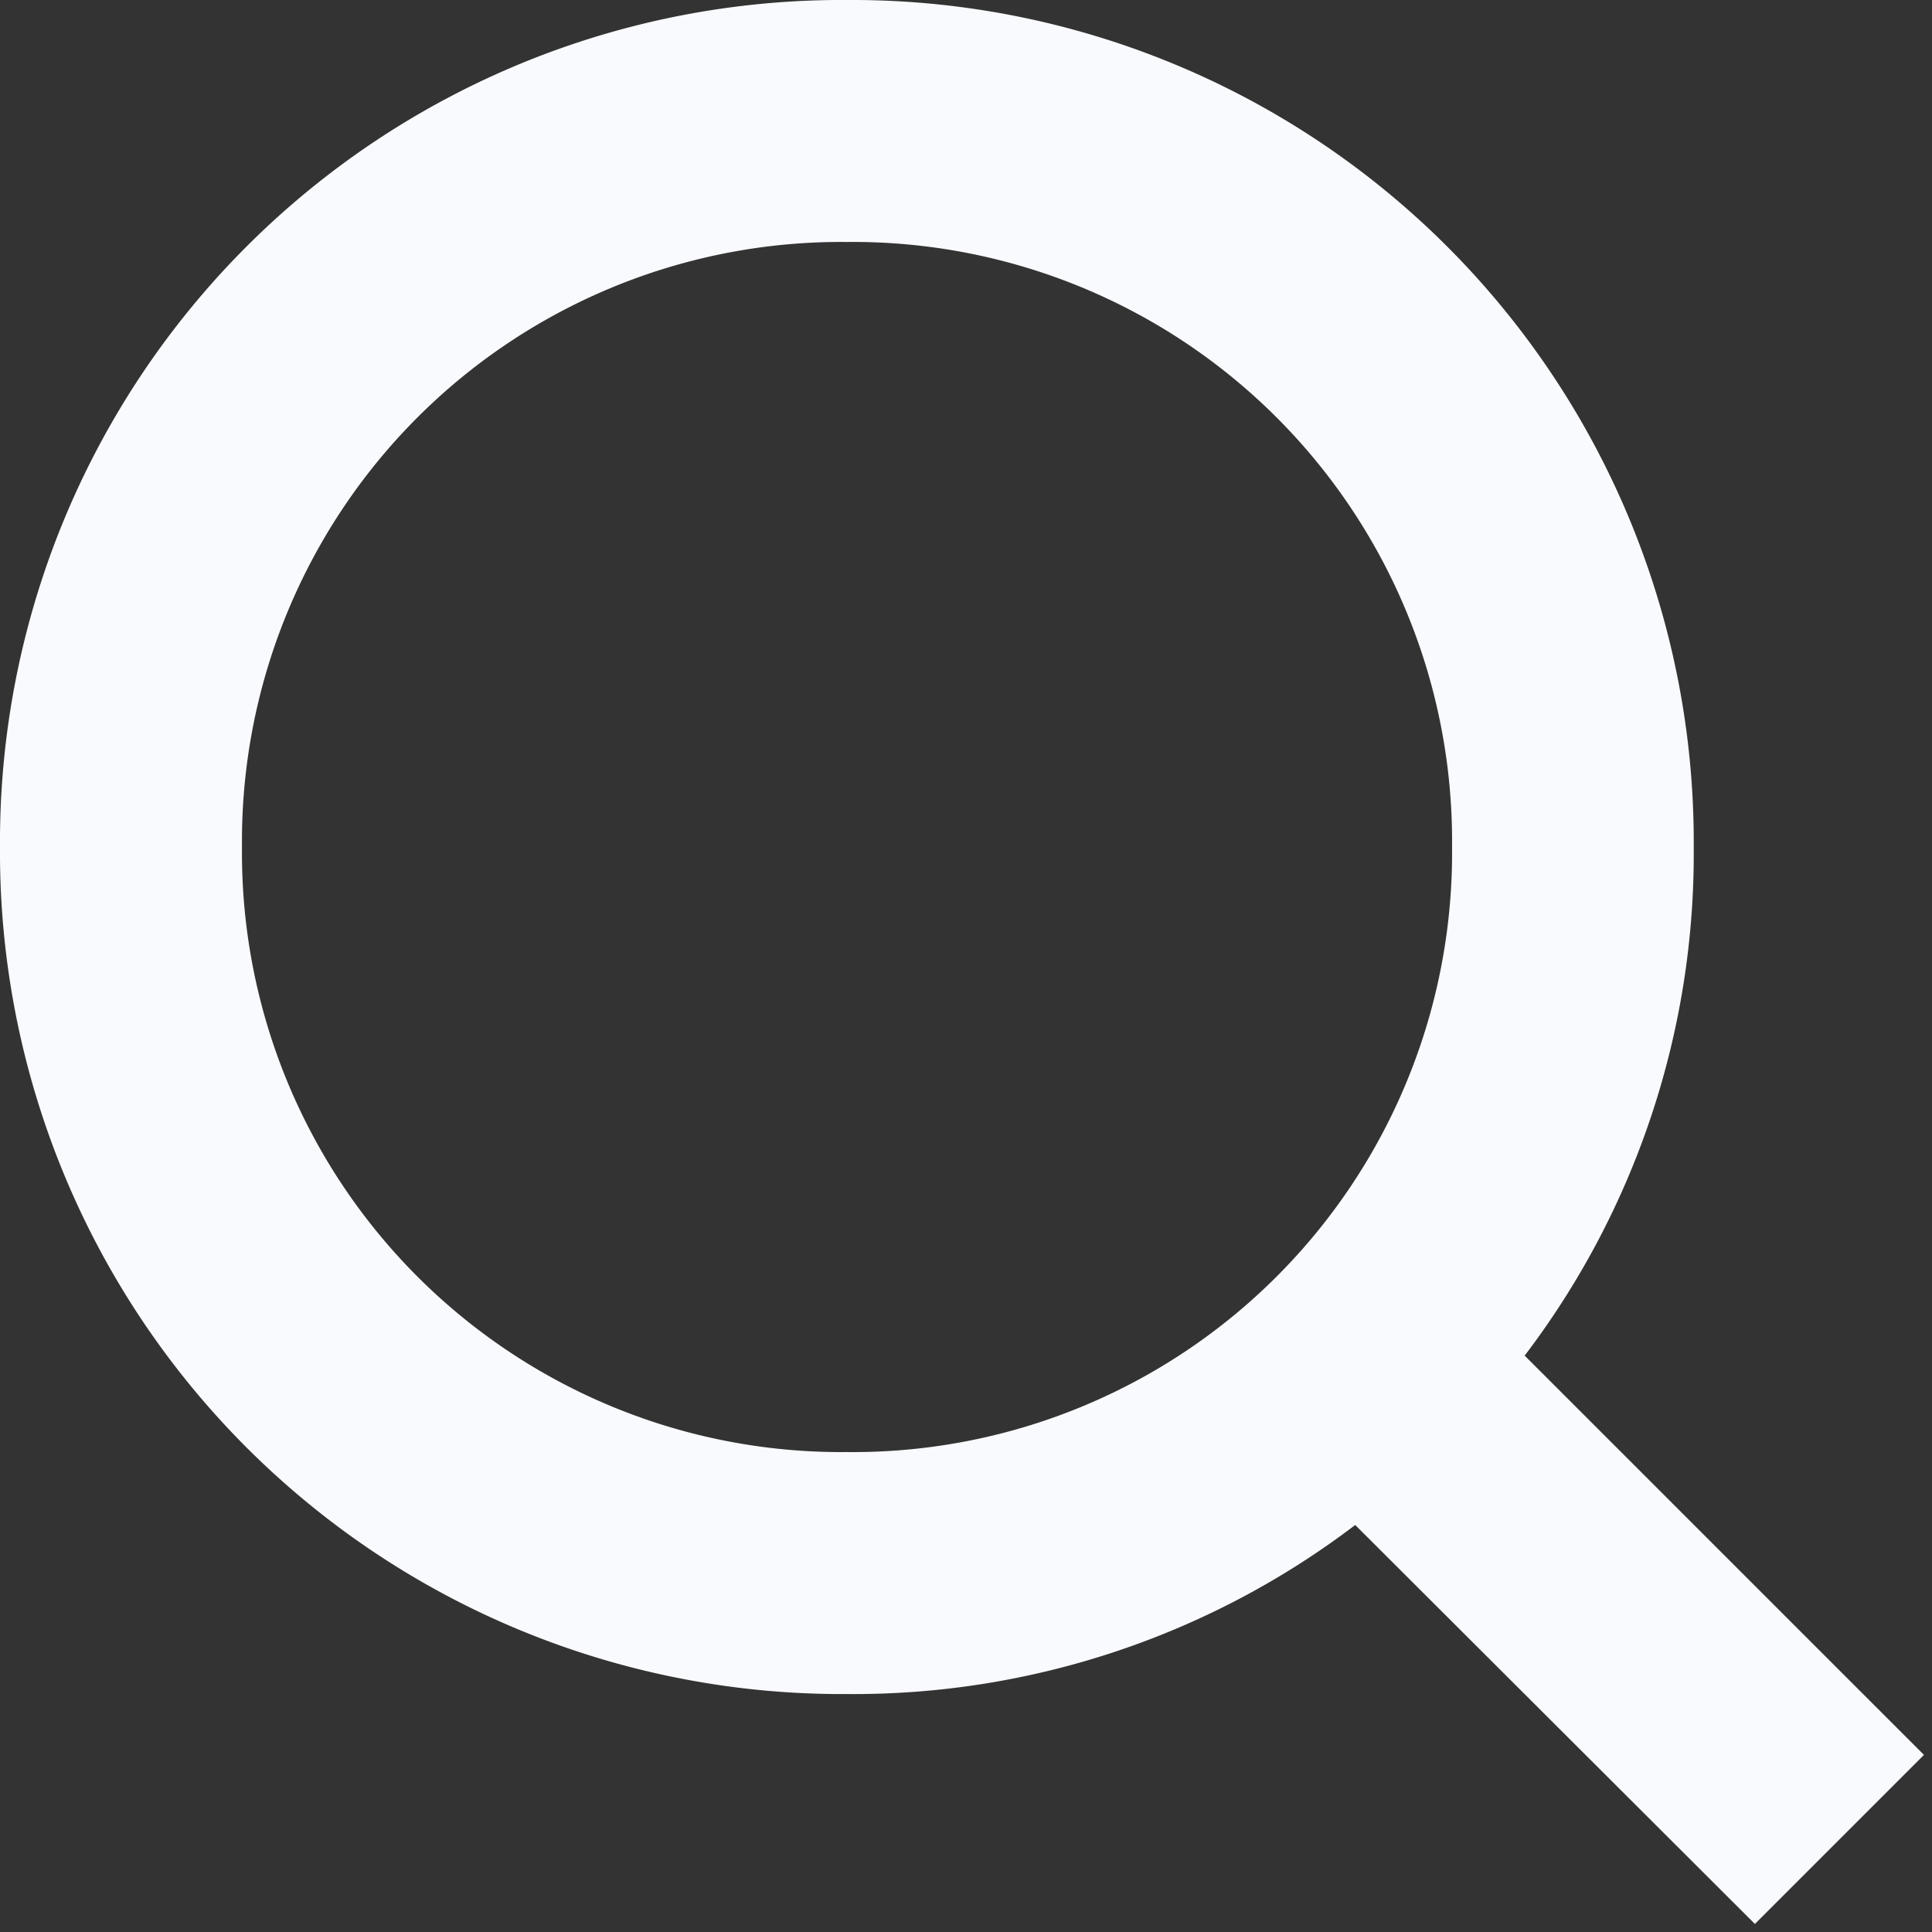
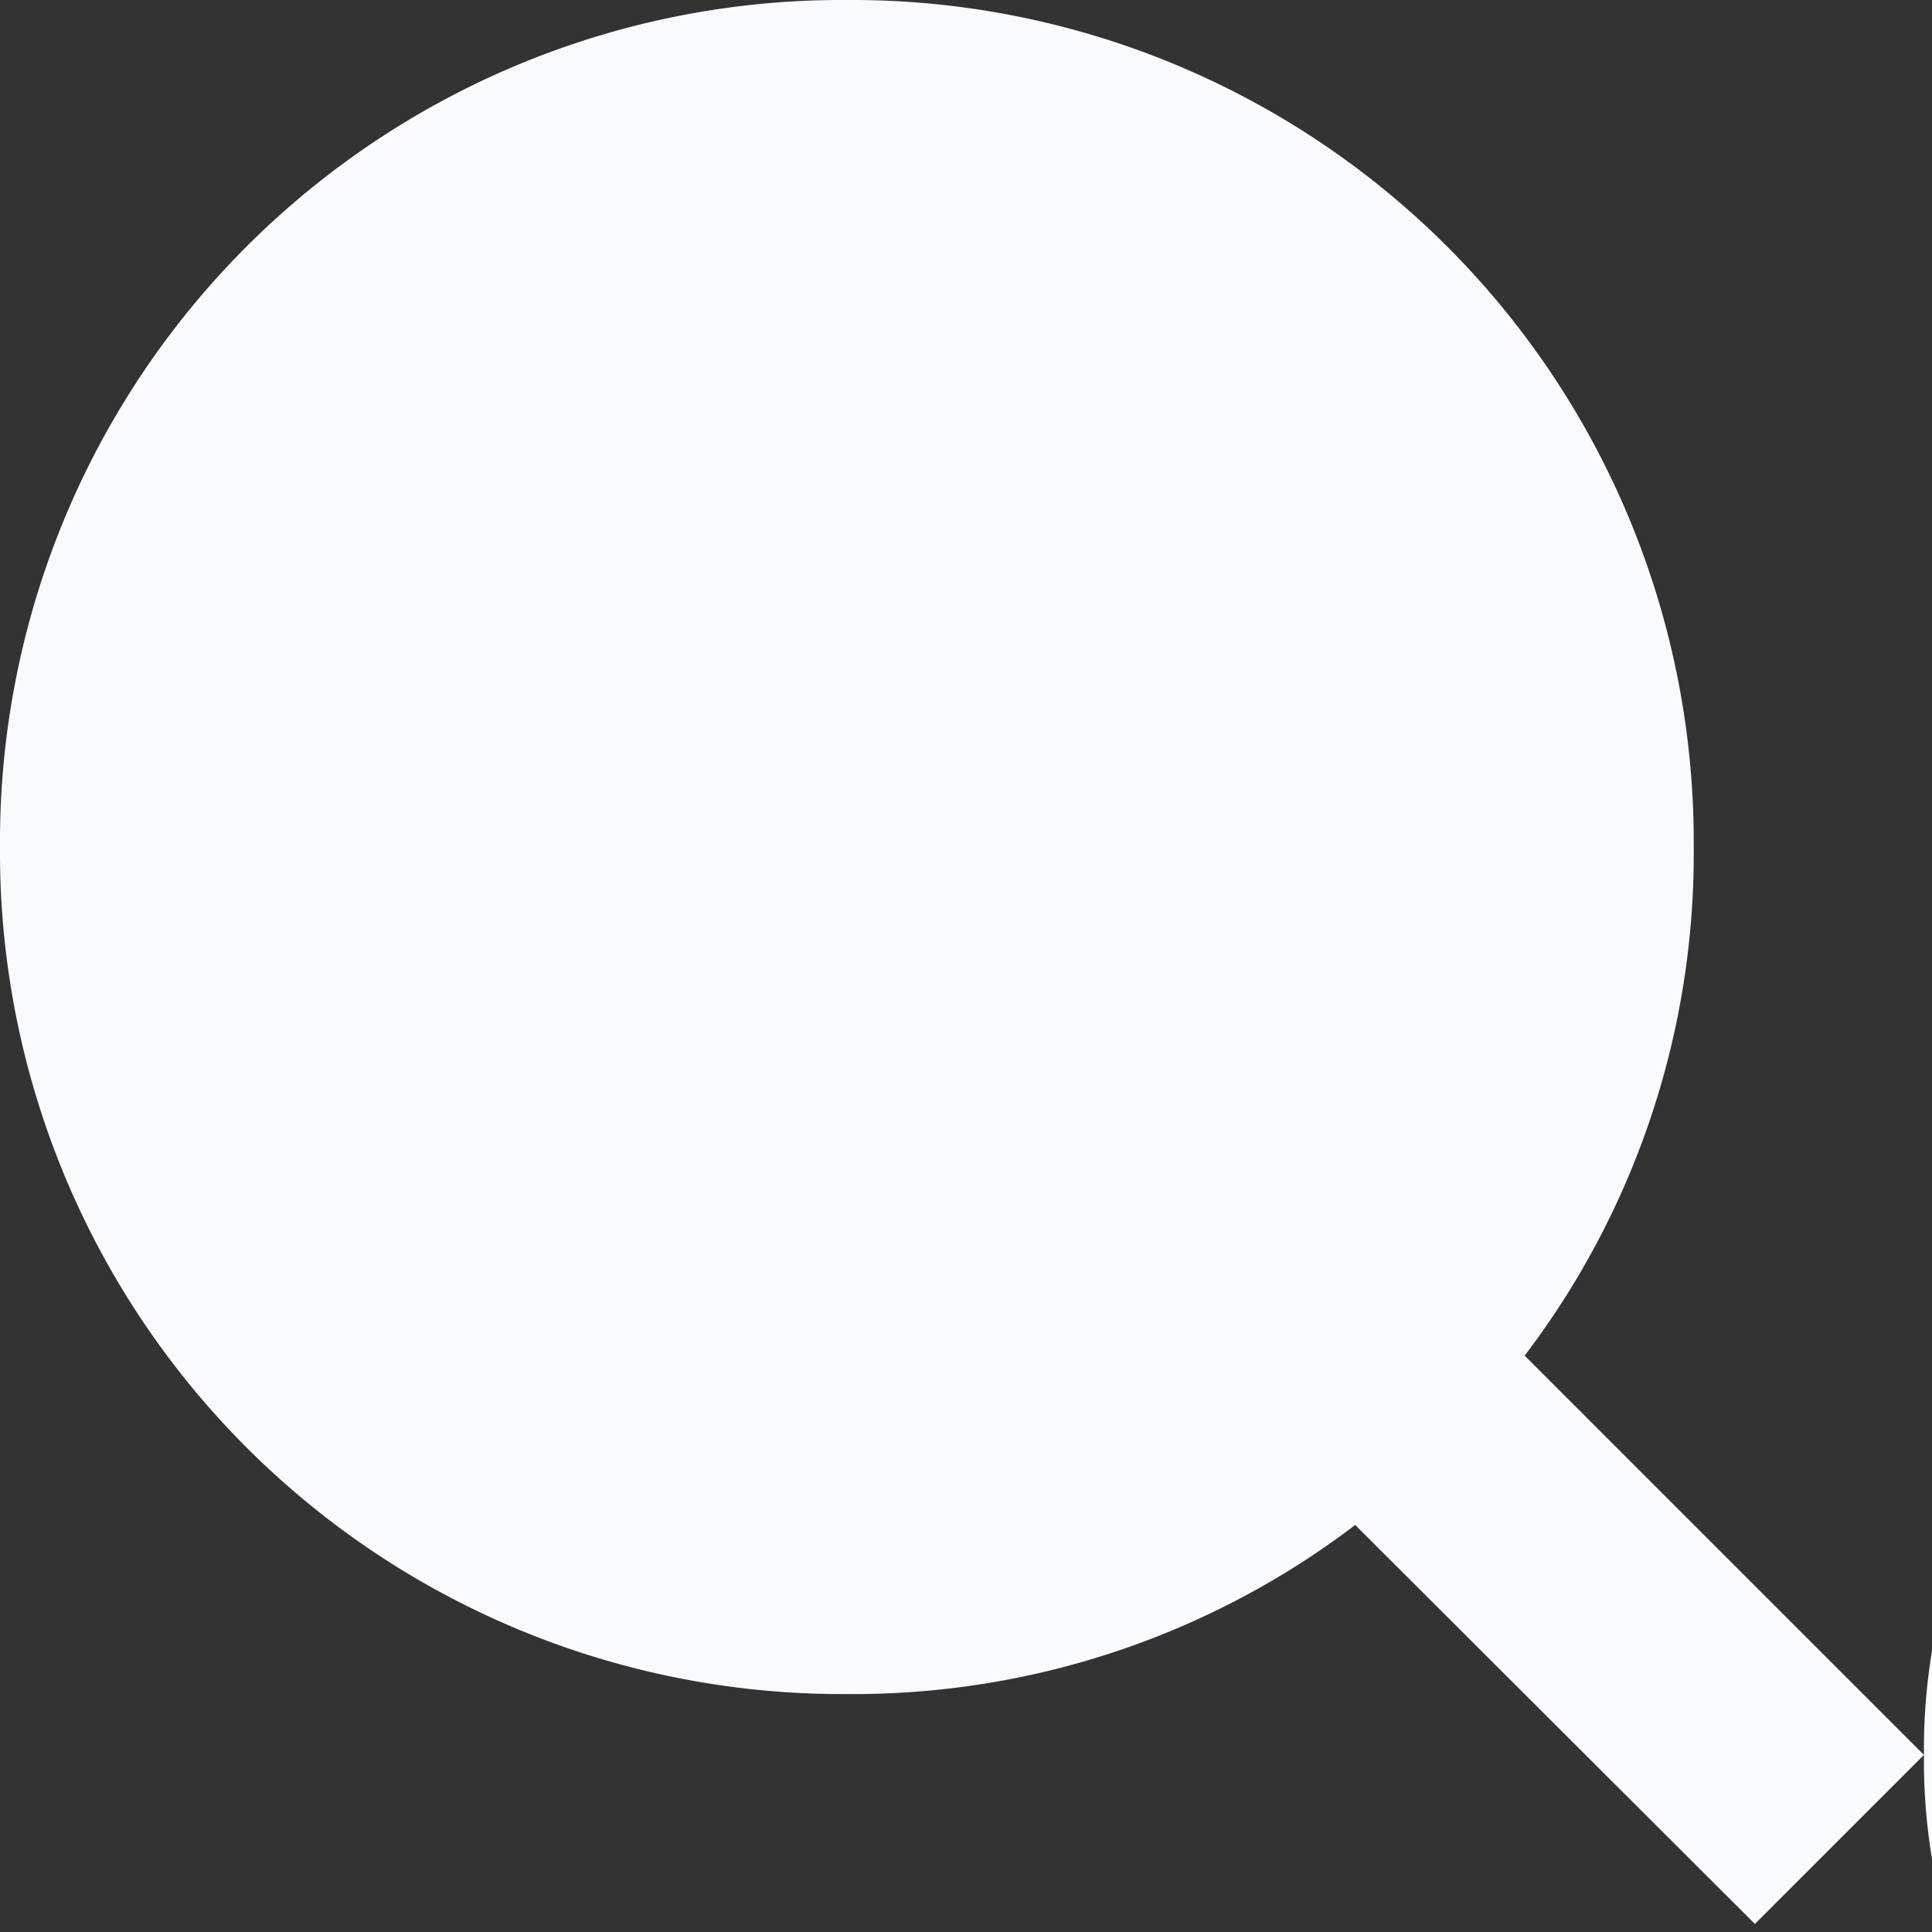
<svg xmlns="http://www.w3.org/2000/svg" viewBox="0 0 24 24">
  <rect x="0" y="0" width="24" height="24" fill="#333333" stroke="none" />
-   <path fill="none" d="M0 0h24v24H0z" data-name="Rechteck 176" />
-   <path fill="#f9fafe" d="m23.9 21.8-4.96-4.96a10.292 10.292 0 0 0 2.1-6.313A10.457 10.457 0 0 0 10.522 0 10.457 10.457 0 0 0 0 10.522a10.457 10.457 0 0 0 10.522 10.522 10.292 10.292 0 0 0 6.313-2.1L21.8 23.9ZM3.006 10.522a7.443 7.443 0 0 1 7.516-7.516 7.443 7.443 0 0 1 7.516 7.516 7.443 7.443 0 0 1-7.516 7.516 7.443 7.443 0 0 1-7.516-7.516Z" data-name="Pfad 99" />
+   <path fill="#f9fafe" d="m23.9 21.8-4.96-4.96a10.292 10.292 0 0 0 2.1-6.313A10.457 10.457 0 0 0 10.522 0 10.457 10.457 0 0 0 0 10.522a10.457 10.457 0 0 0 10.522 10.522 10.292 10.292 0 0 0 6.313-2.1L21.8 23.9Za7.443 7.443 0 0 1 7.516-7.516 7.443 7.443 0 0 1 7.516 7.516 7.443 7.443 0 0 1-7.516 7.516 7.443 7.443 0 0 1-7.516-7.516Z" data-name="Pfad 99" />
</svg>